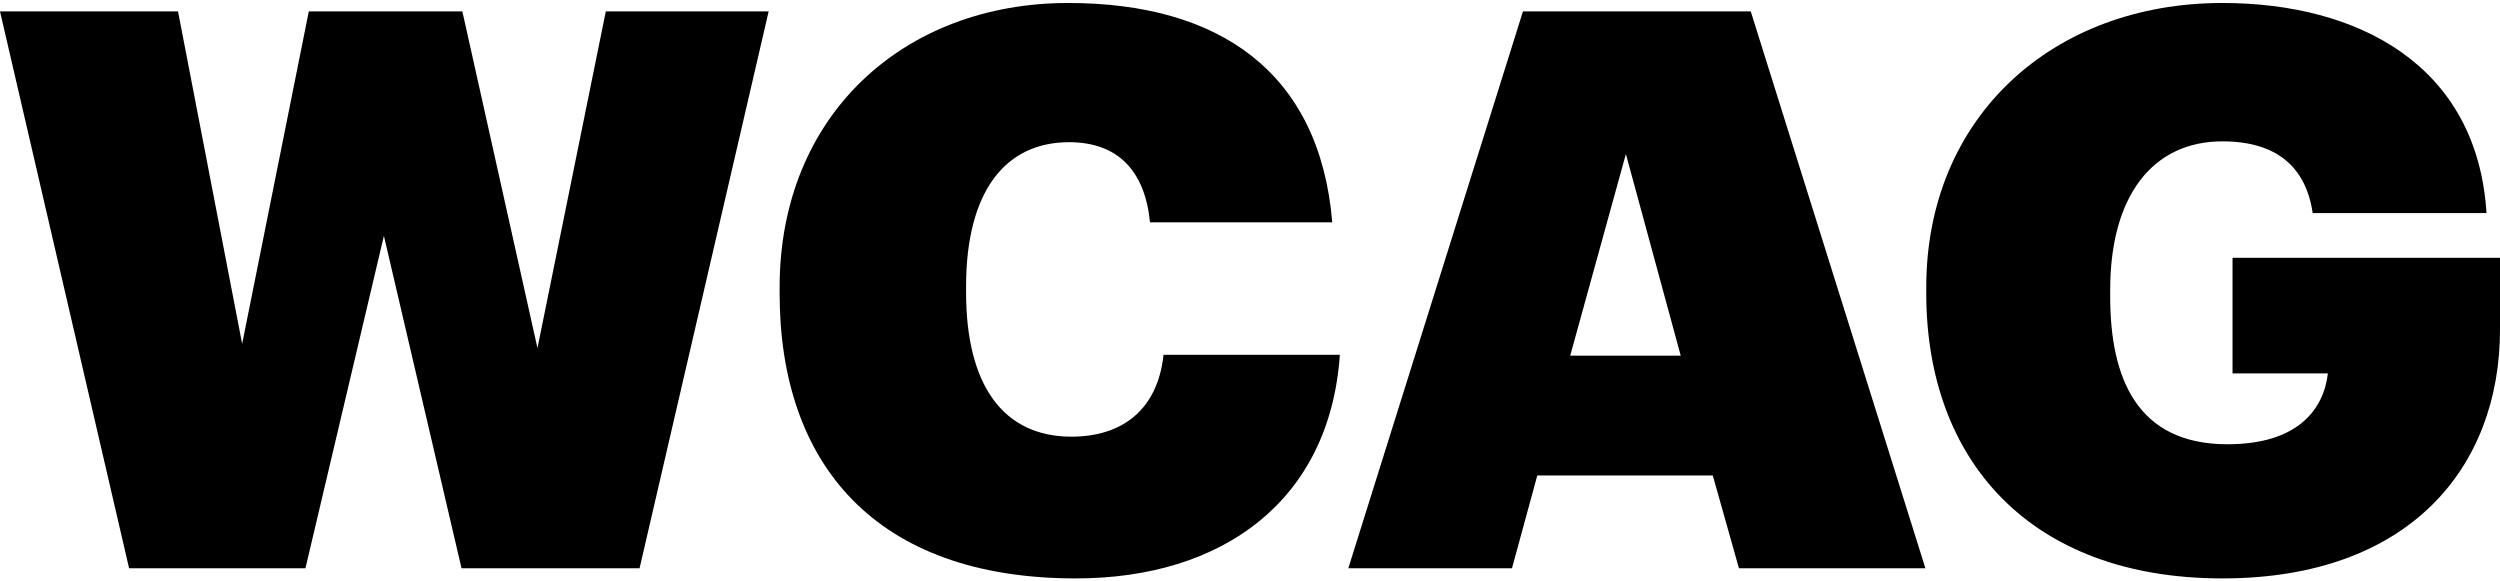
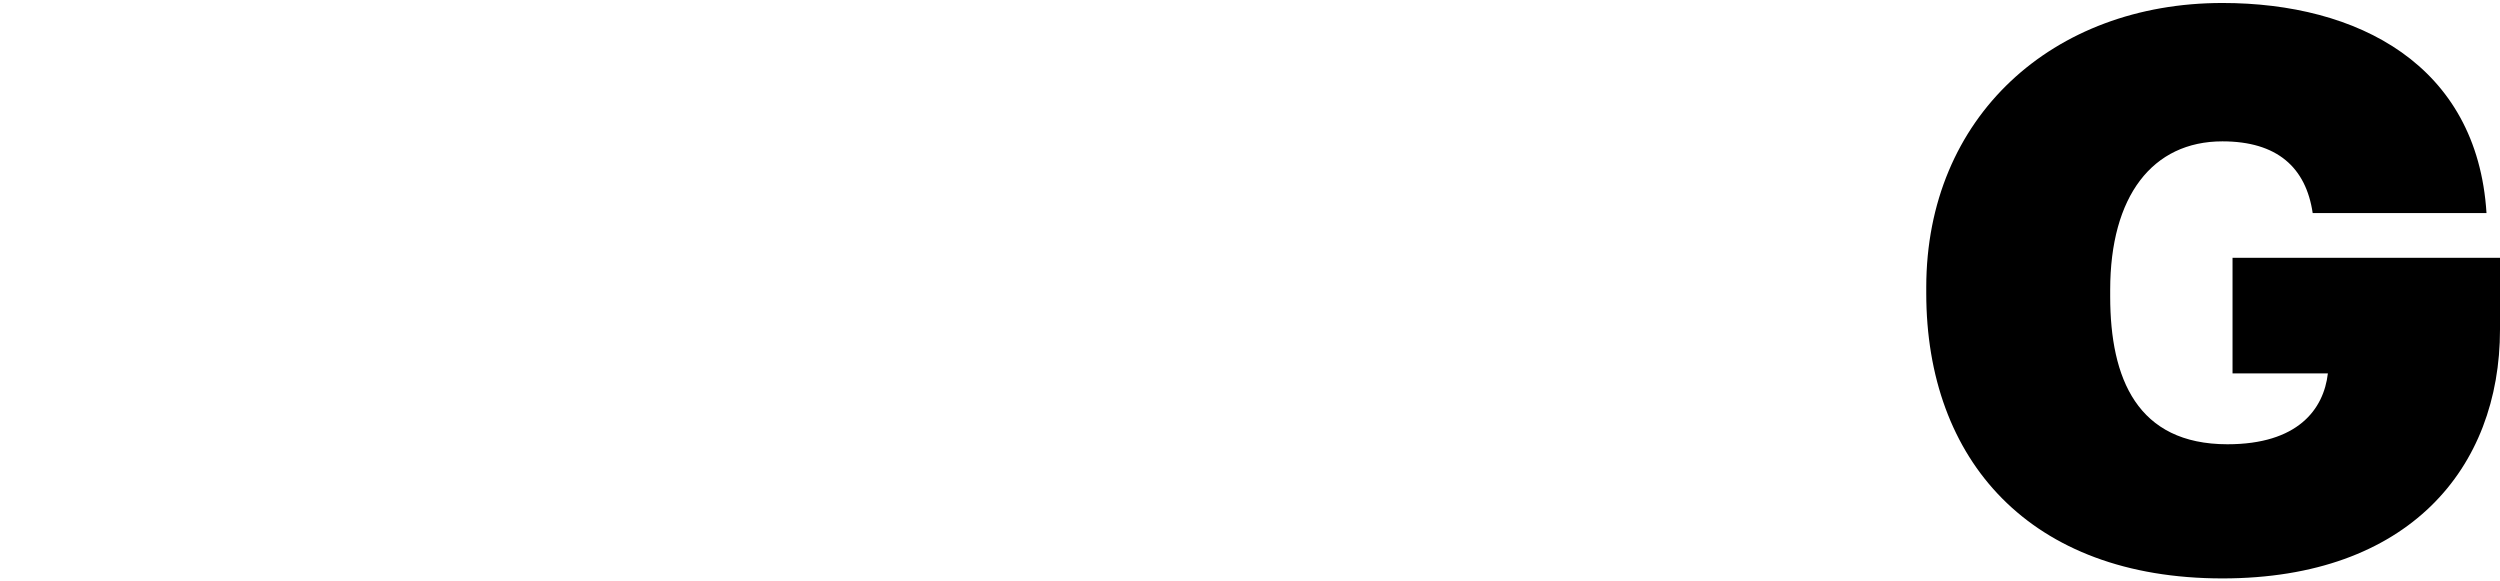
<svg xmlns="http://www.w3.org/2000/svg" xml:space="preserve" width="43px" height="10px" version="1.1" style="shape-rendering:geometricPrecision; text-rendering:geometricPrecision; image-rendering:optimizeQuality; fill-rule:evenodd; clip-rule:evenodd" viewBox="0 0 2.963 0.682">
  <defs>
    <style type="text/css">
   
    .fil0 {fill:black;fill-rule:nonzero}
   
  </style>
  </defs>
  <g id="Layer_x0020_1">
-     <polygon class="fil0" points="0.153,0.67 0.362,0.67 0.455,0.276 0.547,0.67 0.758,0.67 0.911,0.01 0.718,0.01 0.637,0.409 0.548,0.01 0.366,0.01 0.287,0.404 0.211,0.01 0,0.01 " />
-     <path id="_1" class="fil0" d="M1.275 0.682c0.174,0 0.301,-0.092 0.313,-0.265l-0.209 0c-0.007,0.066 -0.05,0.097 -0.109,0.097 -0.081,0 -0.125,-0.061 -0.125,-0.171l0 -0.007c0,-0.112 0.046,-0.171 0.122,-0.171 0.058,0 0.09,0.034 0.096,0.095l0.216 0c-0.015,-0.179 -0.135,-0.26 -0.313,-0.26 -0.195,0 -0.342,0.133 -0.342,0.337l0 0.007c0,0.202 0.113,0.338 0.351,0.338z" />
-     <path id="_2" class="fil0" d="M1.598 0.67l0.194 0 0.03 -0.11 0.208 0 0.031 0.11 0.221 0 -0.207 -0.66 -0.27 0 -0.207 0.66zm0.329 -0.491l0.065 0.239 -0.131 0 0.066 -0.239z" />
    <path id="_3" class="fil0" d="M2.634 0.682c0.221,0 0.329,-0.131 0.329,-0.295l0 -0.085 -0.317 0 0 0.137 0.113 0c-0.005,0.043 -0.036,0.084 -0.119,0.084 -0.107,0 -0.139,-0.078 -0.139,-0.175l0 -0.008c0,-0.111 0.05,-0.176 0.133,-0.176 0.065,0 0.099,0.031 0.107,0.085l0.206 0c-0.011,-0.176 -0.153,-0.249 -0.313,-0.249 -0.201,0 -0.351,0.135 -0.351,0.337l0 0.007c0,0.198 0.123,0.338 0.351,0.338z" />
  </g>
</svg>